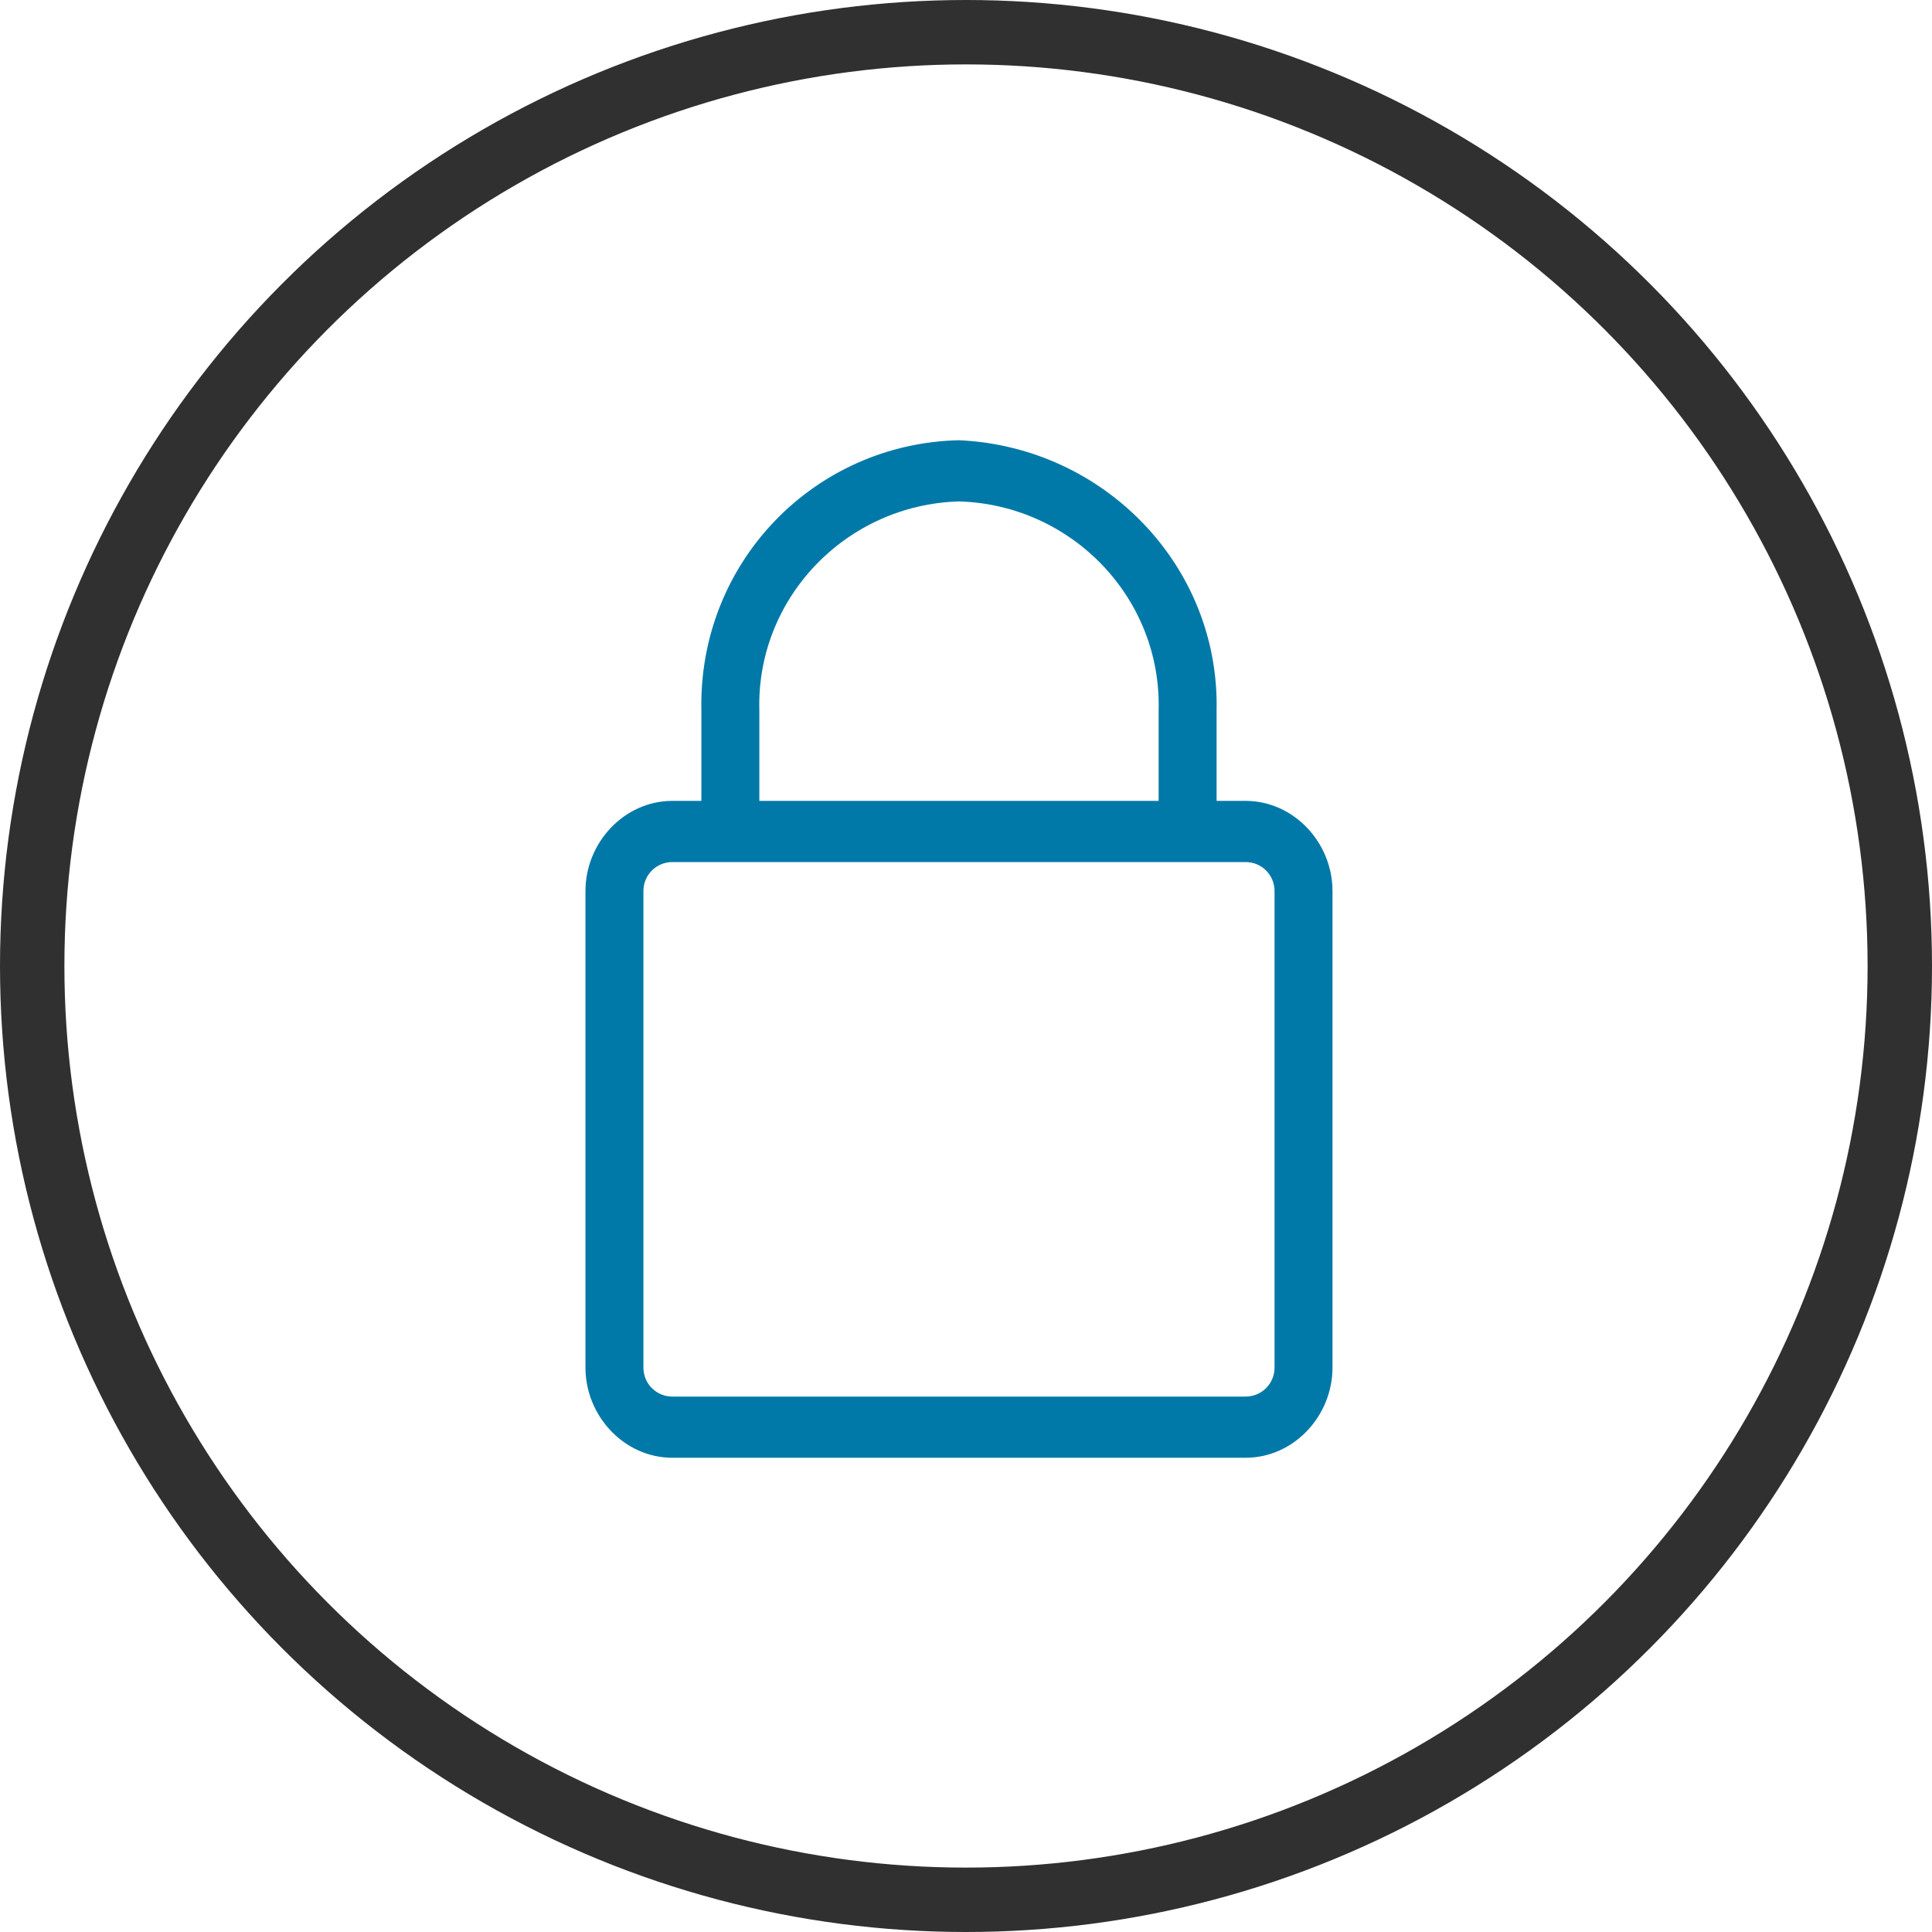
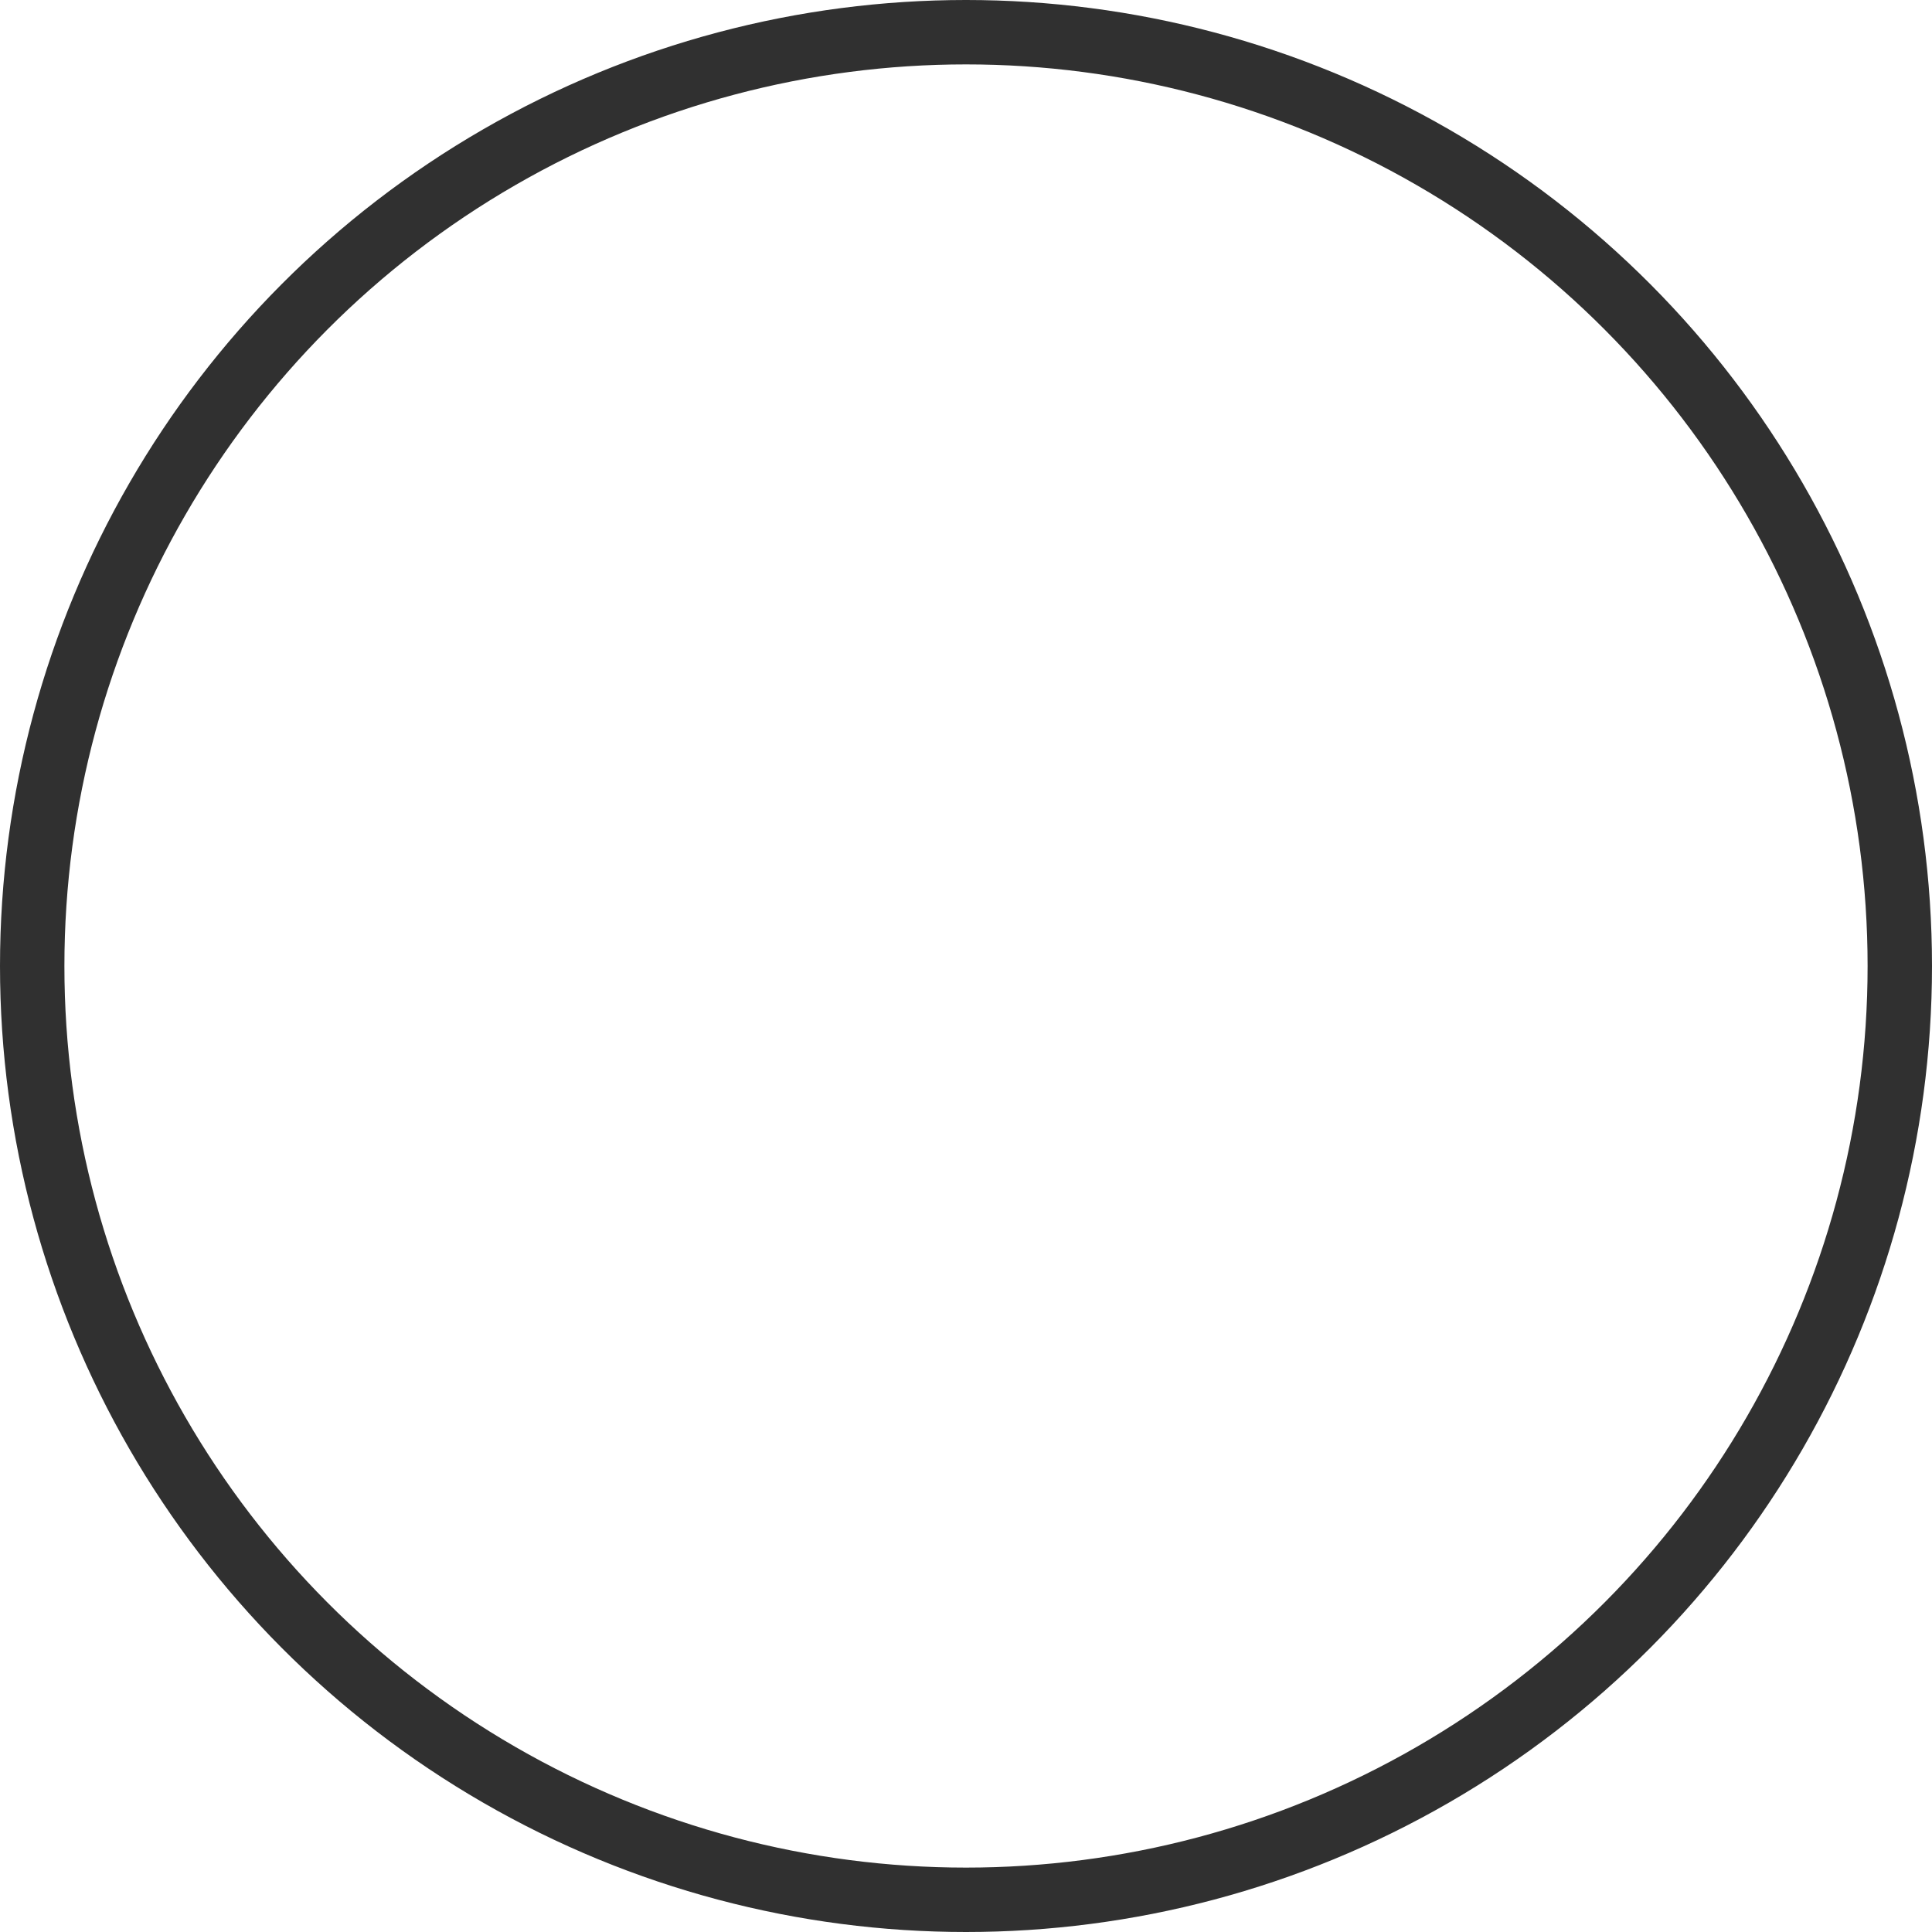
<svg xmlns="http://www.w3.org/2000/svg" version="1.1" id="Layer_1" x="0px" y="0px" viewBox="0 0 60 60" style="enable-background:new 0 0 60 60;" xml:space="preserve">
  <style type="text/css">
	.st0{fill:#0079A8;}
	.st1{fill:none;}
	.st2{fill:none;stroke:#303030;stroke-width:2;}
</style>
  <g transform="translate(20.208 47.733)">
    <g>
      <g>
        <g transform="translate(-2.126 -33.761)">
-           <path class="st0" d="M20.6,10.9h-0.9V8.1c0.1-4.5-3.5-8.2-8-8.4c-4.5,0.1-8.1,3.8-8,8.4v2.8H2.8c-1.5,0-2.7,1.3-2.7,2.8v14.8      c0,1.5,1.2,2.8,2.7,2.8h17.8c1.5,0,2.7-1.3,2.7-2.8V13.7C23.3,12.2,22.1,10.9,20.6,10.9 M5.5,8.1c-0.1-3.5,2.7-6.4,6.2-6.5      c3.5,0.1,6.3,3,6.2,6.5v2.8H5.5V8.1z M21.5,28.5c0,0.5-0.4,0.9-0.9,0.9H2.8c-0.5,0-0.9-0.4-0.9-0.9V13.7c0-0.5,0.4-0.9,0.9-0.9      h17.8c0.5,0,0.9,0.4,0.9,0.9C21.5,13.7,21.5,28.5,21.5,28.5z" />
-         </g>
+           </g>
      </g>
    </g>
    <g transform="translate(-20.208 -47.733)">
      <circle class="st1" cx="30" cy="30" r="30" />
      <circle class="st2" cx="30" cy="30" r="29" />
    </g>
  </g>
</svg>